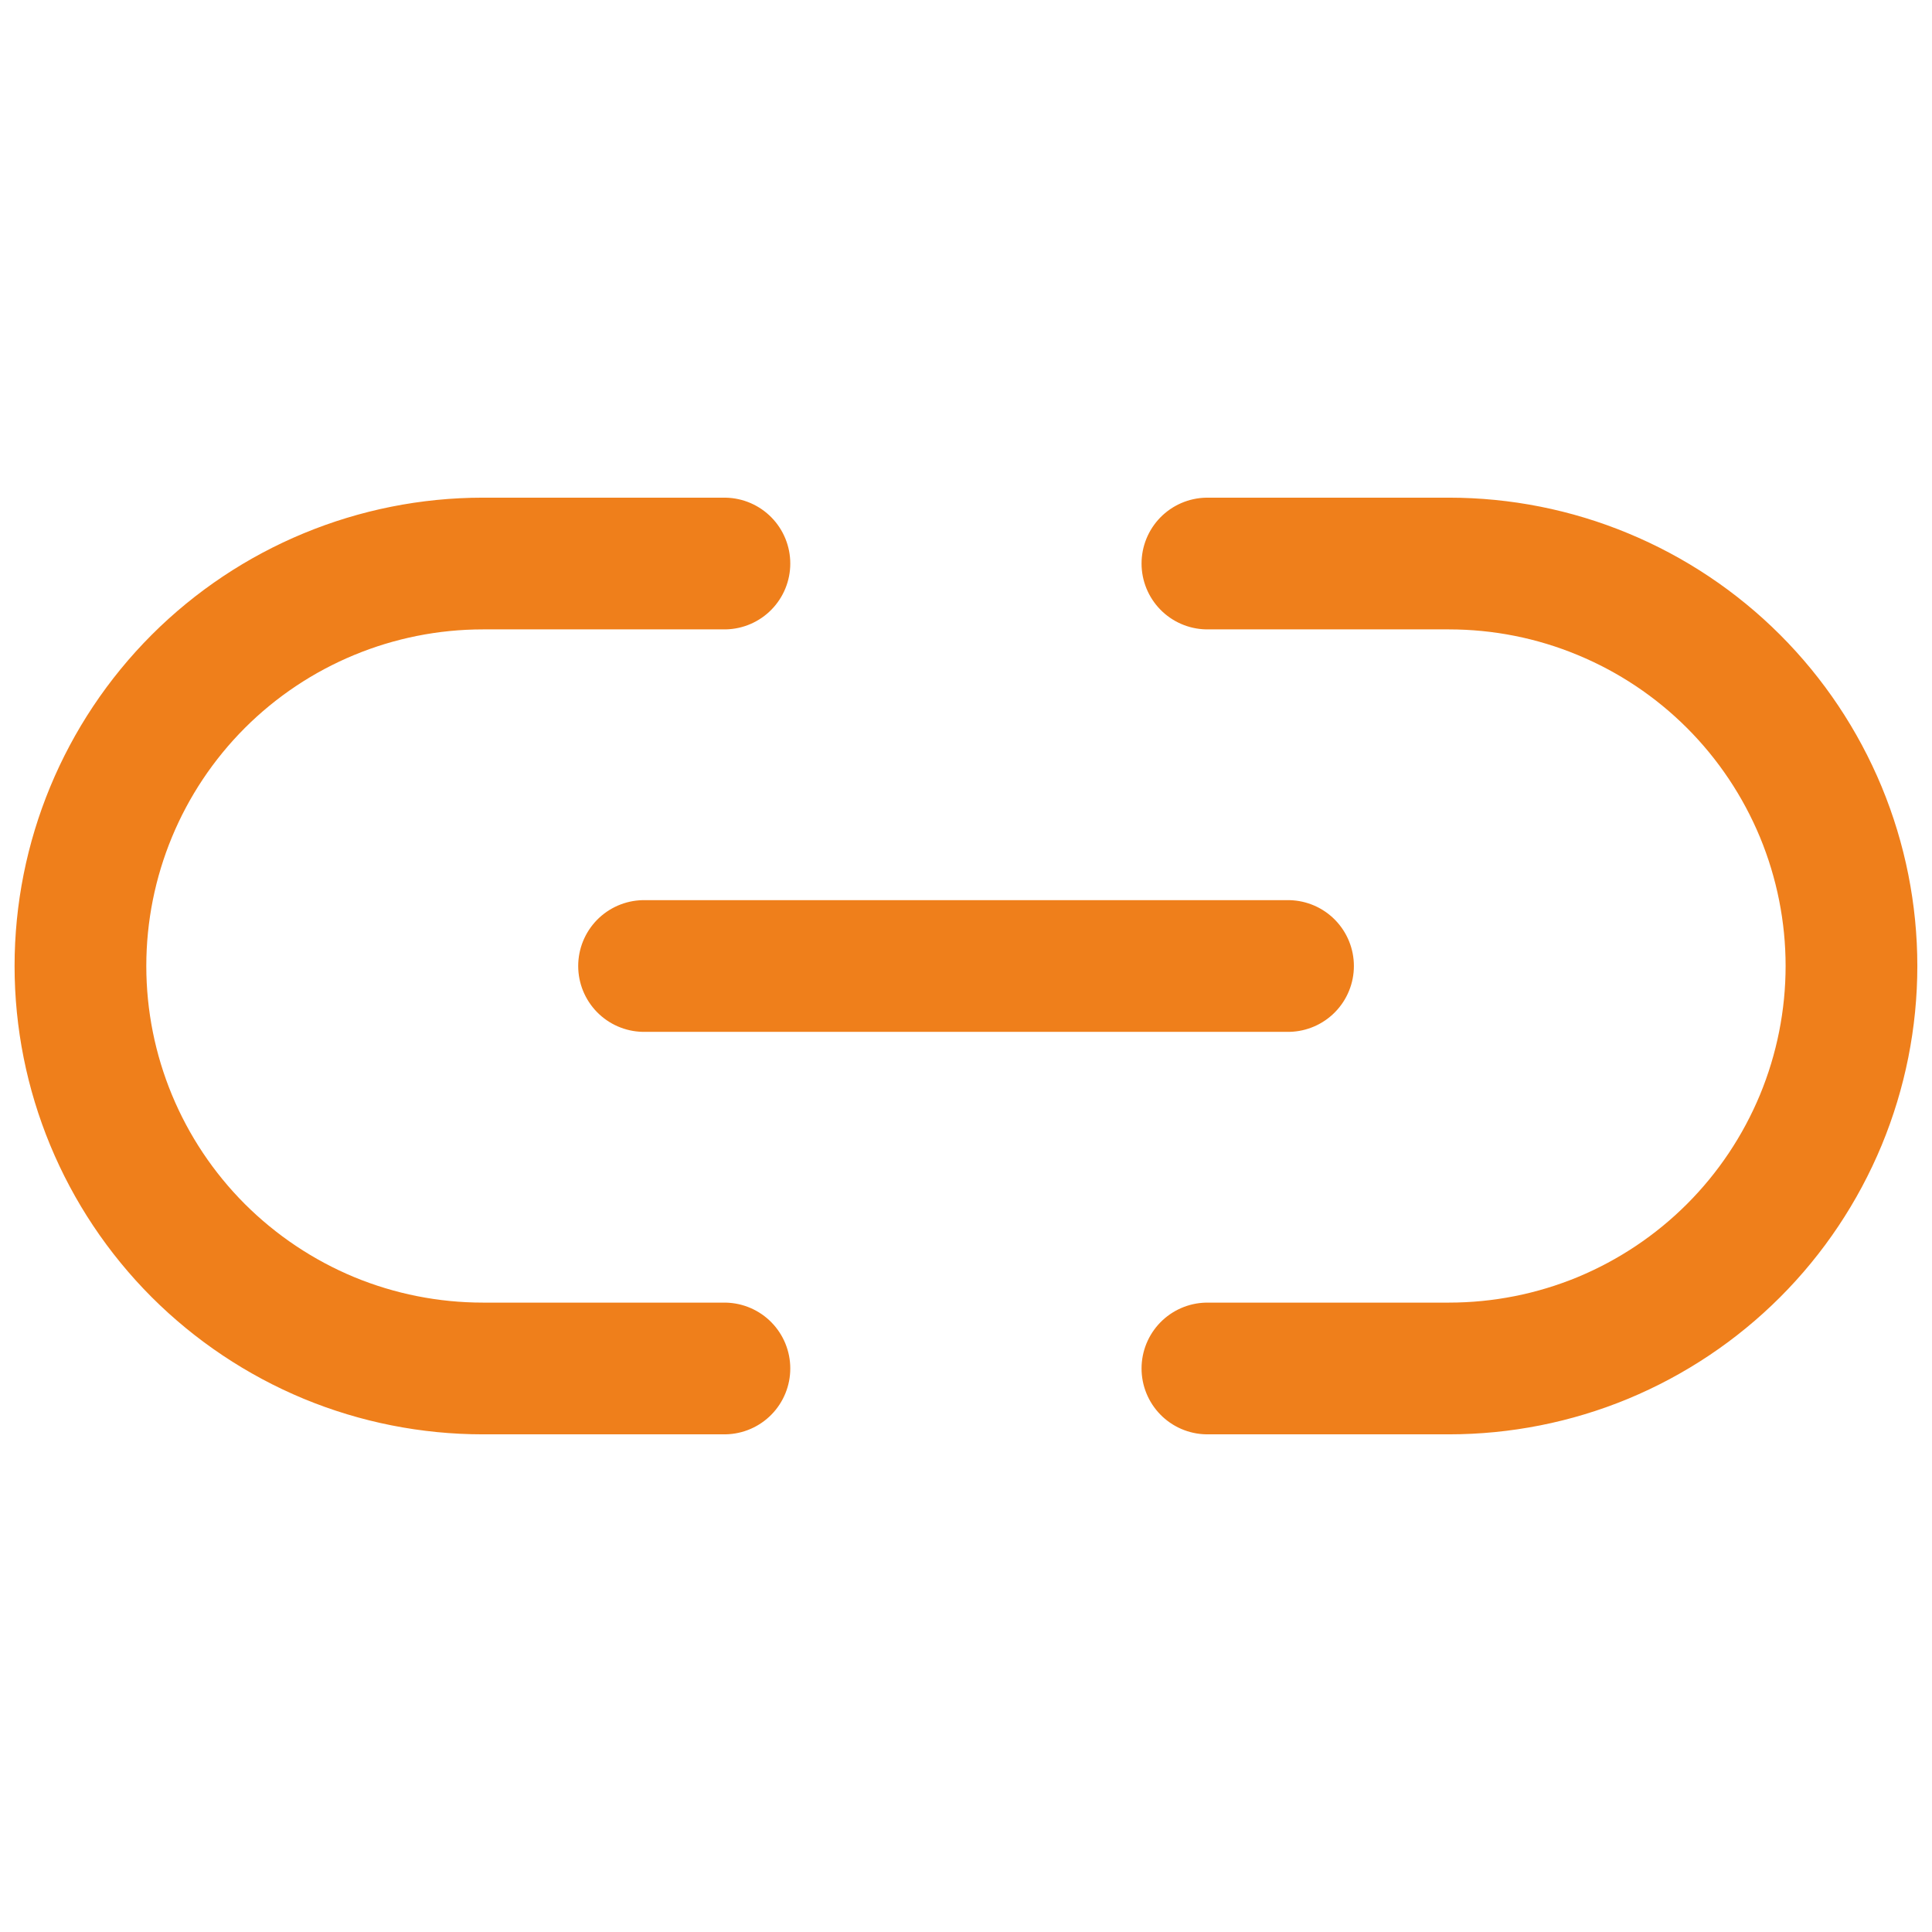
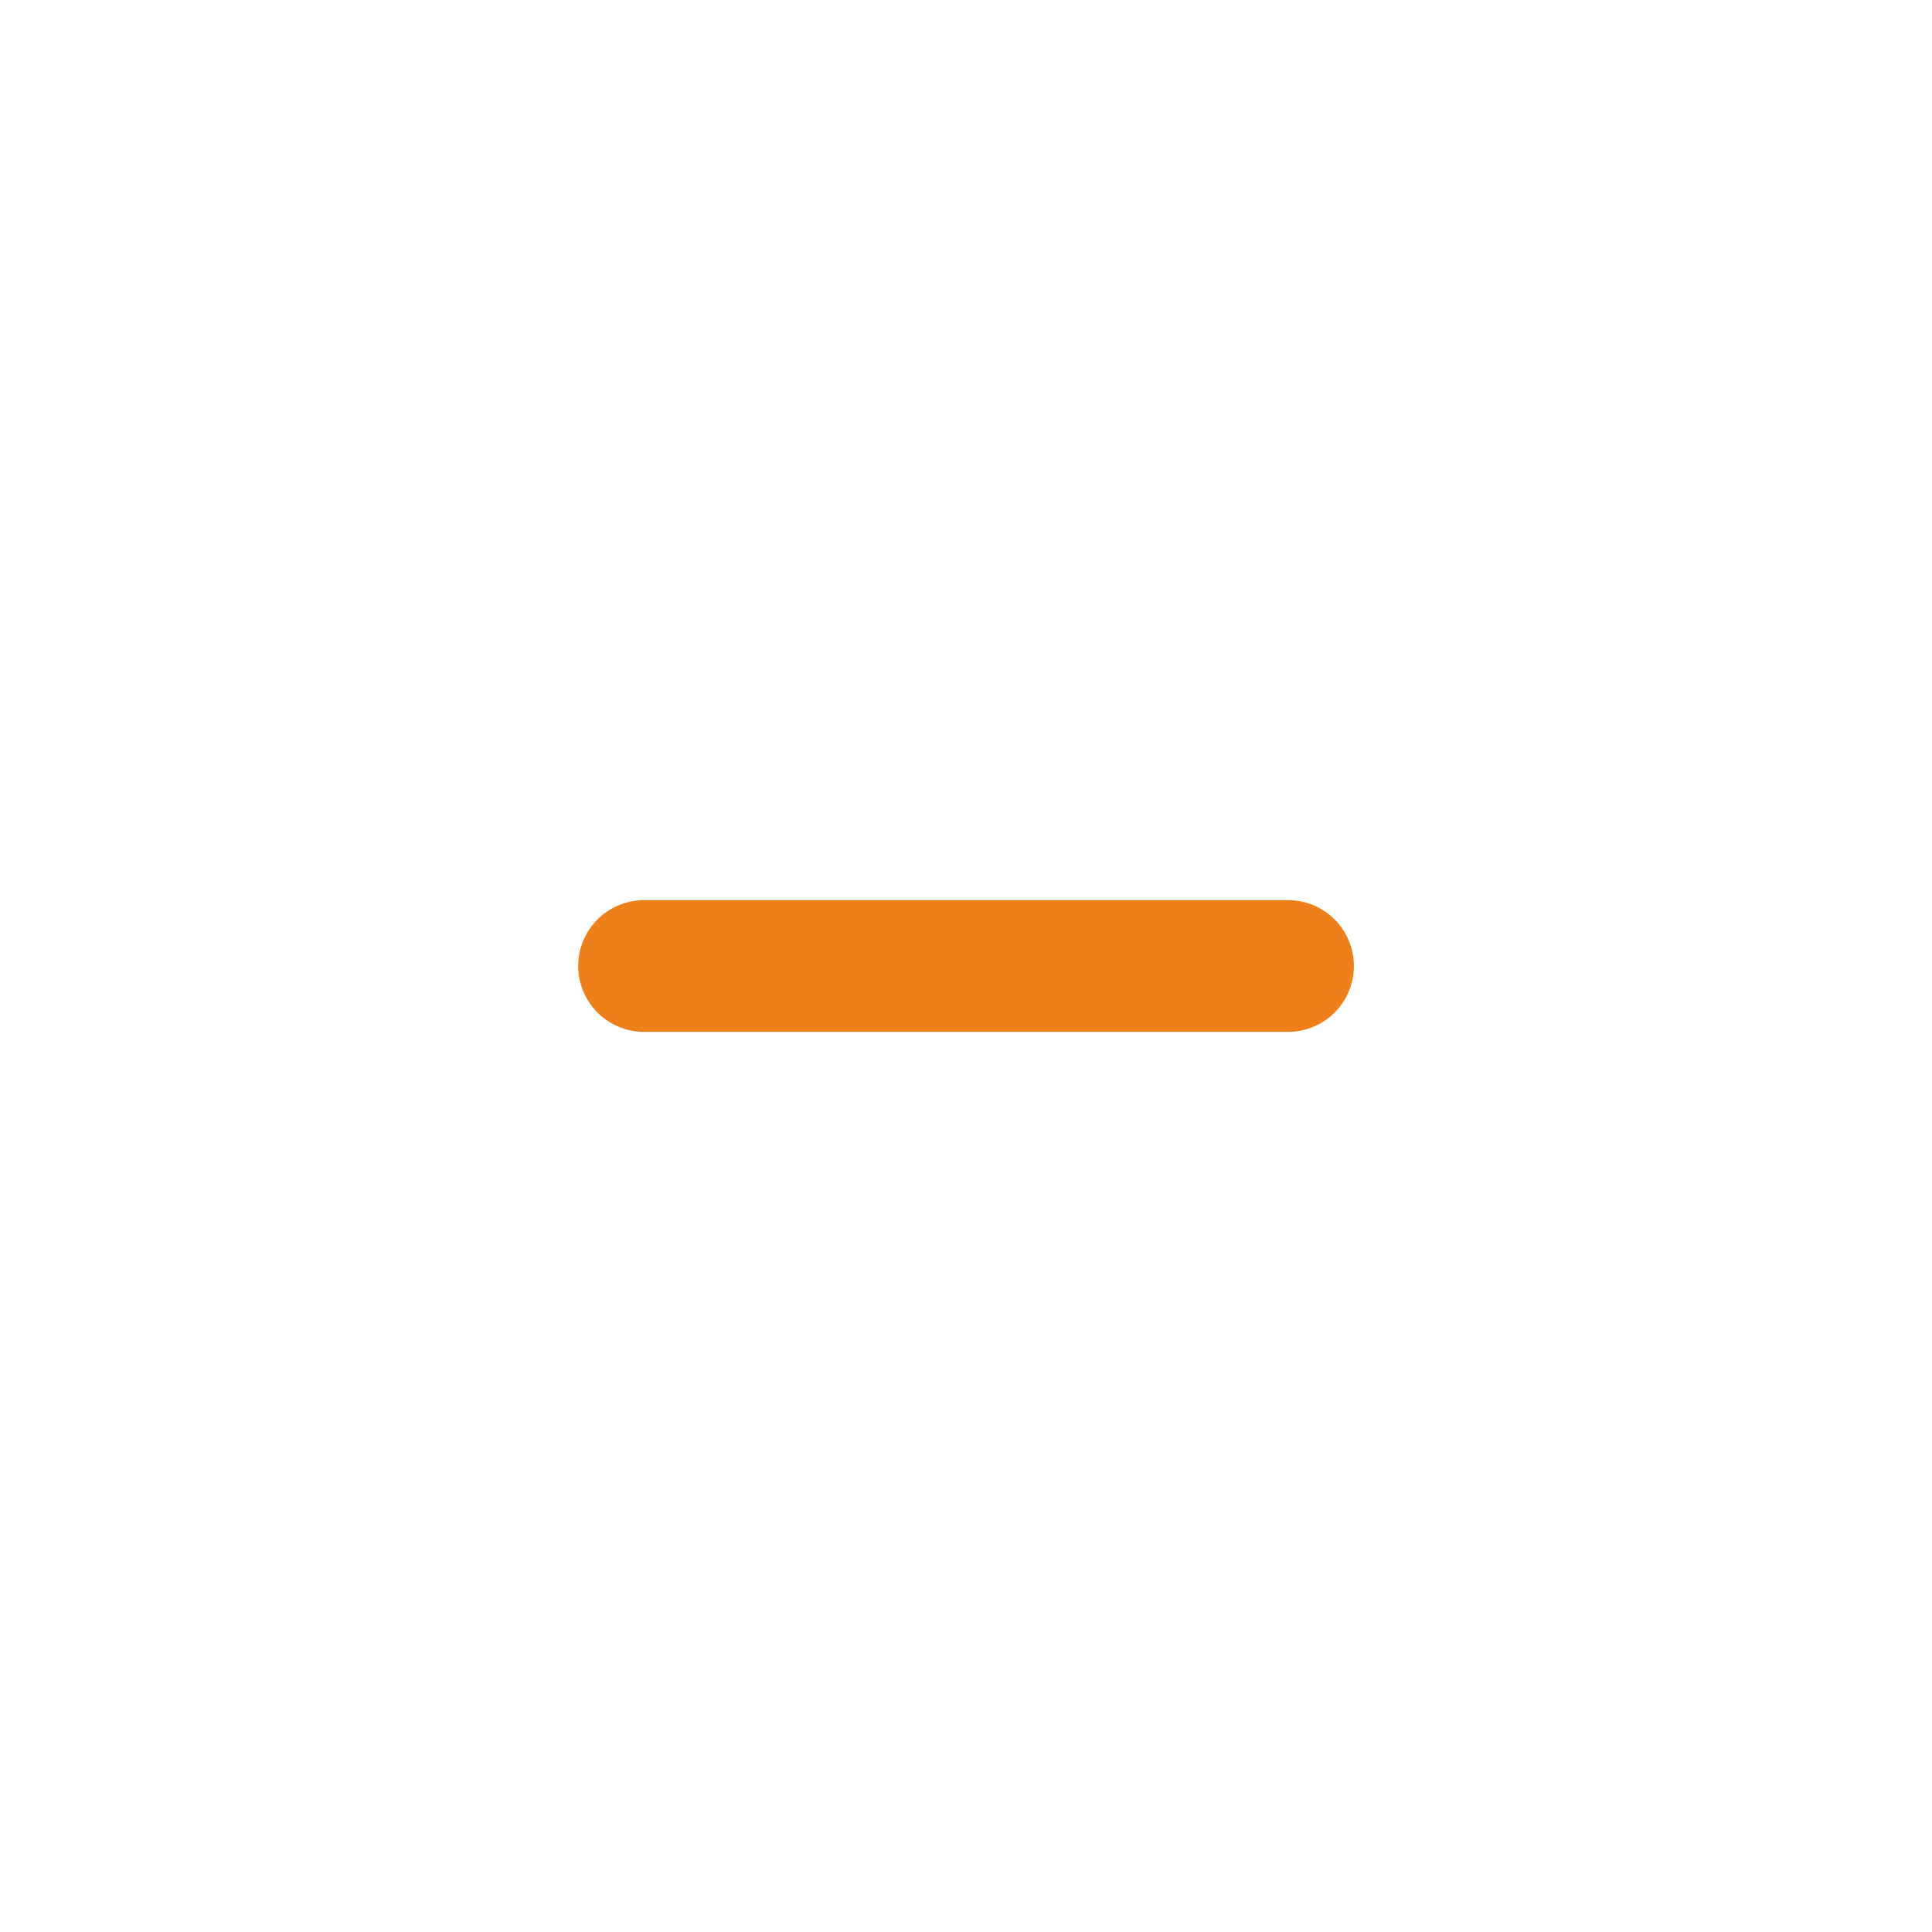
<svg xmlns="http://www.w3.org/2000/svg" width="22" height="22" viewBox="0 0 22 22" fill="none">
-   <path d="M13.749 6.417H16.499C17.101 6.417 17.697 6.535 18.253 6.766C18.809 6.996 19.315 7.334 19.74 7.759C20.166 8.185 20.503 8.69 20.734 9.246C20.964 9.802 21.083 10.398 21.083 11C21.083 11.602 20.964 12.198 20.734 12.754C20.503 13.31 20.166 13.815 19.74 14.241C19.315 14.666 18.809 15.004 18.253 15.235C17.697 15.465 17.101 15.583 16.499 15.583H13.749M8.249 15.583H5.499C4.897 15.583 4.301 15.465 3.745 15.235C3.189 15.004 2.684 14.666 2.258 14.241C1.399 13.381 0.916 12.216 0.916 11C0.916 9.784 1.399 8.619 2.258 7.759C3.118 6.9 4.284 6.417 5.499 6.417H8.249" stroke="#EF7F1B" stroke-width="1.5" stroke-linecap="round" stroke-linejoin="round" />
  <path d="M7.334 11H14.667" stroke="#EF7F1B" stroke-width="1.5" stroke-linecap="round" stroke-linejoin="round" />
</svg>